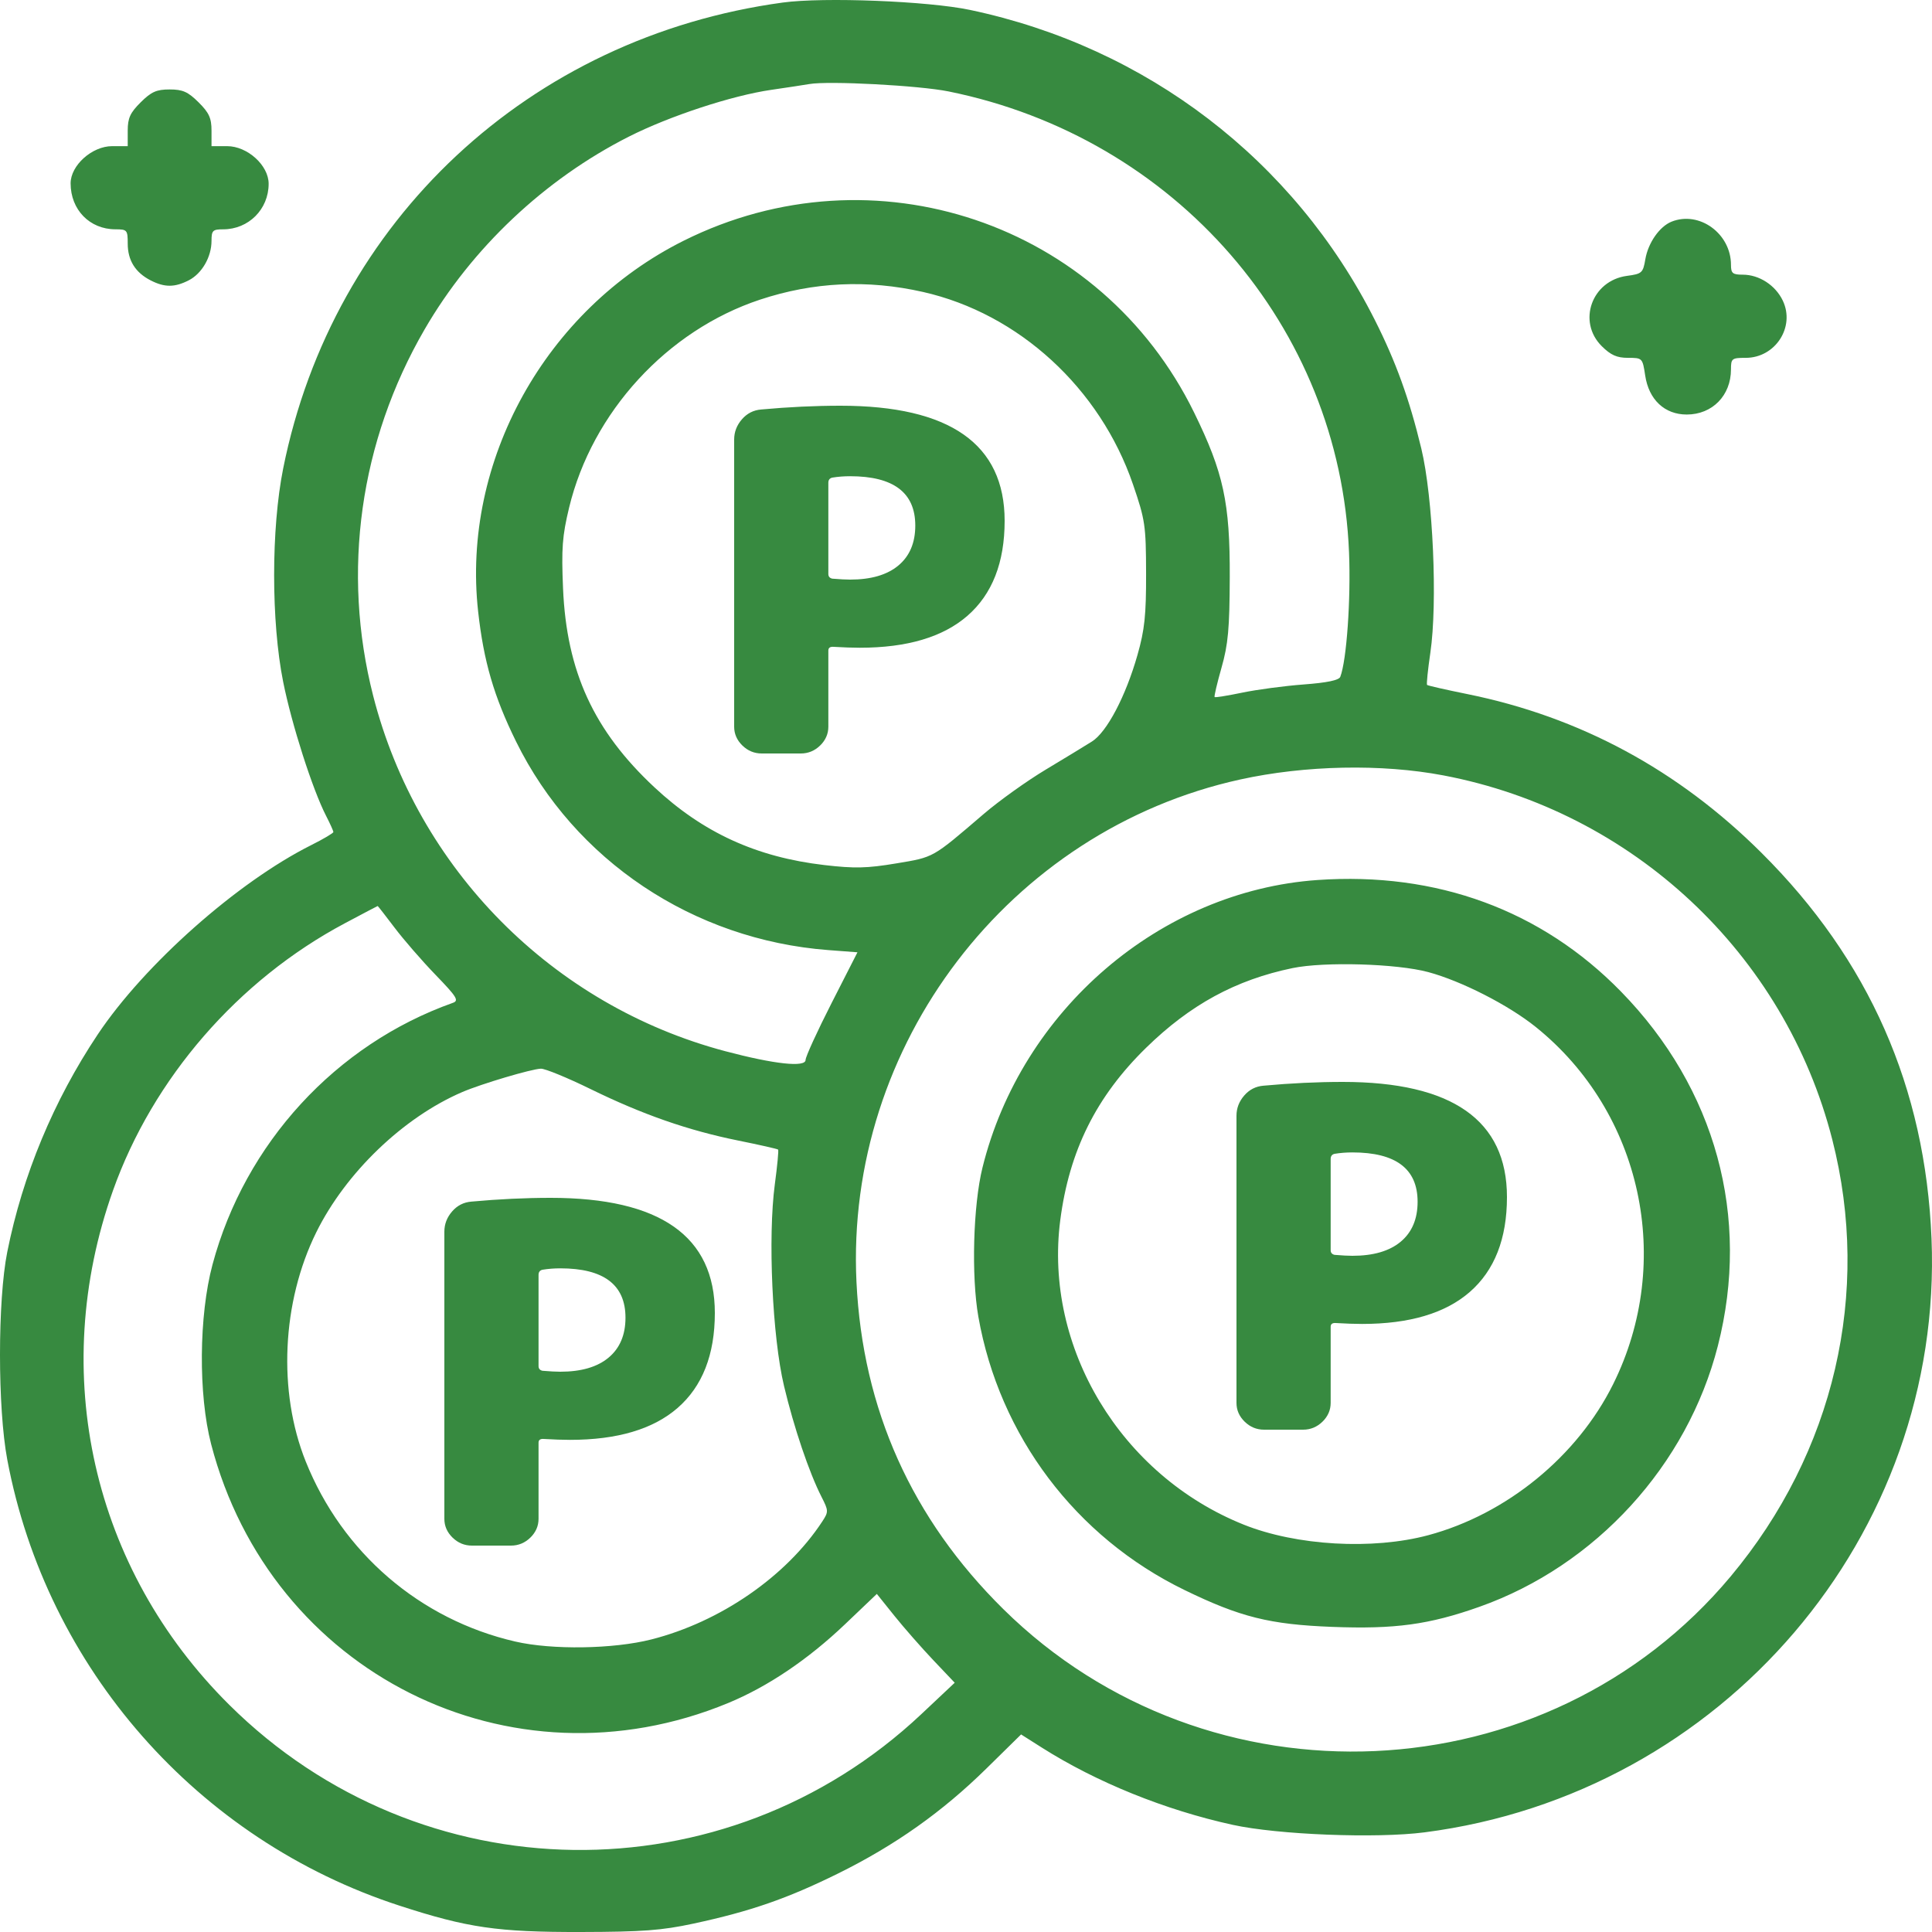
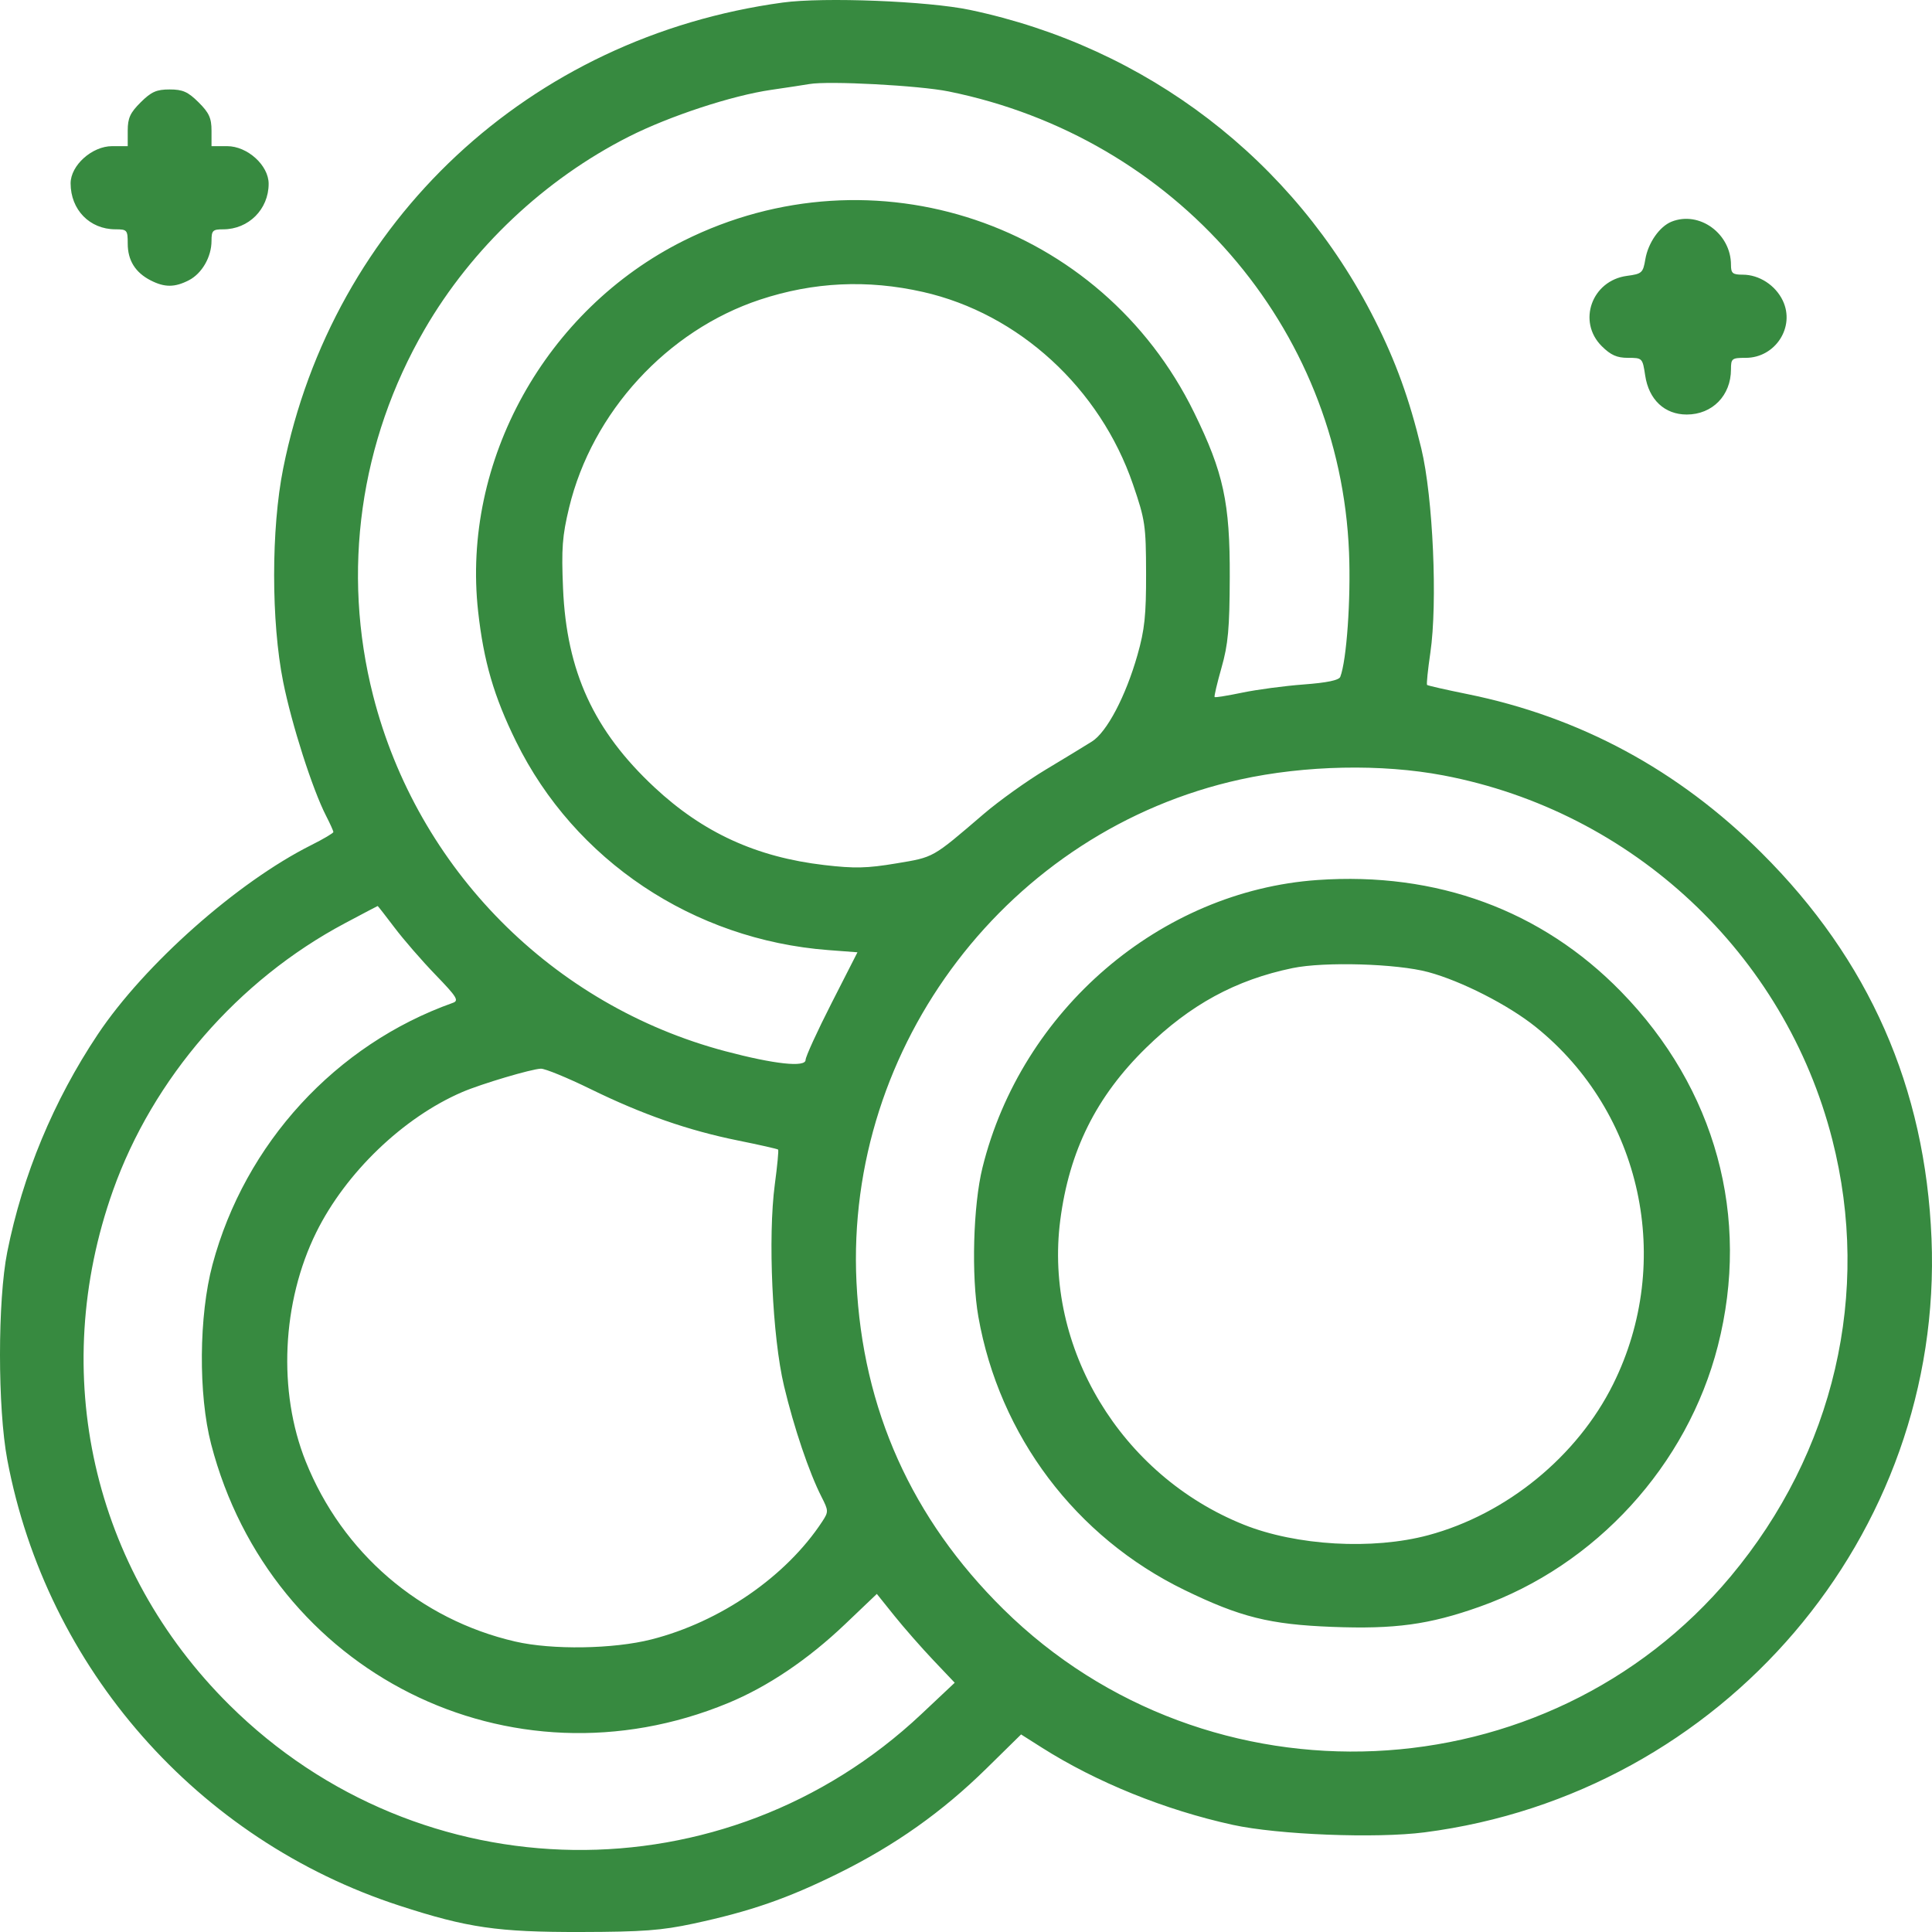
<svg xmlns="http://www.w3.org/2000/svg" width="100" height="100" viewBox="0 0 100 100" fill="none">
  <path fill-rule="evenodd" clip-rule="evenodd" d="M40.514 0.132C27.407 1.921 17.229 11.414 14.657 24.249C14.033 27.364 14.033 32.179 14.657 35.295C15.099 37.501 16.176 40.864 16.879 42.23C17.086 42.633 17.255 43.009 17.255 43.066C17.255 43.122 16.739 43.427 16.108 43.743C12.281 45.661 7.471 49.927 5.058 53.544C2.775 56.966 1.171 60.823 0.376 64.801C-0.126 67.311 -0.125 72.889 0.377 75.555C2.411 86.352 10.226 95.239 20.678 98.637C24.204 99.784 25.754 100.009 30.068 100C33.259 99.993 34.248 99.919 35.895 99.565C38.847 98.93 40.742 98.273 43.373 96.975C46.328 95.515 48.77 93.787 51.068 91.527L52.851 89.774L53.926 90.456C56.756 92.25 60.295 93.683 63.803 94.453C66.142 94.966 71.225 95.166 73.733 94.842C89.168 92.853 100.606 79.457 99.975 64.109C99.654 56.287 96.744 49.686 91.175 44.143C86.863 39.85 81.77 37.103 75.936 35.923C74.834 35.7 73.902 35.488 73.865 35.452C73.829 35.416 73.905 34.669 74.034 33.791C74.415 31.206 74.174 25.739 73.567 23.217C72.953 20.665 72.249 18.717 71.158 16.556C66.983 8.283 59.35 2.438 50.204 0.513C48.03 0.055 42.632 -0.157 40.514 0.132ZM49.095 4.732C60.84 7.109 69.359 16.916 69.826 28.598C69.924 31.025 69.701 34.182 69.373 35.032C69.304 35.209 68.691 35.337 67.476 35.428C66.488 35.502 65.06 35.692 64.303 35.85C63.546 36.008 62.9 36.111 62.868 36.08C62.836 36.048 62.997 35.364 63.225 34.56C63.569 33.352 63.643 32.536 63.652 29.87C63.666 26.018 63.329 24.462 61.81 21.359C56.998 11.523 45.215 7.553 35.39 12.458C28.233 16.031 23.885 23.872 24.748 31.65C25.034 34.229 25.565 36.052 26.711 38.38C29.74 44.537 35.882 48.641 42.868 49.176L44.382 49.291L43.039 51.926C42.301 53.375 41.697 54.695 41.697 54.86C41.697 55.259 40.08 55.083 37.537 54.409C28.598 52.038 21.606 44.979 19.314 36.01C17.674 29.589 18.621 22.84 21.976 17.052C24.417 12.841 28.19 9.28 32.549 7.072C34.651 6.008 37.892 4.943 39.923 4.65C40.736 4.532 41.623 4.397 41.894 4.35C42.895 4.176 47.573 4.424 49.095 4.732ZM7.282 5.296C6.737 5.836 6.611 6.112 6.611 6.763V7.565H5.803C4.765 7.565 3.655 8.559 3.655 9.489C3.655 10.854 4.641 11.867 5.971 11.869C6.58 11.87 6.611 11.905 6.611 12.608C6.611 13.475 7.003 14.105 7.796 14.512C8.519 14.883 9.043 14.882 9.772 14.508C10.454 14.157 10.948 13.3 10.948 12.466C10.948 11.931 11.01 11.87 11.549 11.87C12.868 11.87 13.905 10.832 13.905 9.512C13.905 8.559 12.808 7.565 11.756 7.565H10.948V6.763C10.948 6.112 10.822 5.836 10.278 5.296C9.728 4.75 9.458 4.63 8.78 4.63C8.101 4.63 7.831 4.75 7.282 5.296ZM86.518 11.474C85.897 11.724 85.308 12.568 85.163 13.416C85.043 14.125 84.987 14.176 84.211 14.279C82.389 14.522 81.628 16.649 82.909 17.92C83.374 18.381 83.69 18.522 84.266 18.522C85.009 18.522 85.018 18.531 85.155 19.438C85.344 20.69 86.161 21.456 87.305 21.456C88.63 21.456 89.595 20.471 89.595 19.119C89.595 18.556 89.639 18.522 90.357 18.522C91.893 18.522 92.928 16.923 92.276 15.558C91.895 14.762 91.054 14.217 90.205 14.217C89.68 14.217 89.595 14.147 89.595 13.709C89.595 12.089 87.955 10.898 86.518 11.474ZM47.772 15.111C52.728 16.23 56.937 20.088 58.645 25.077C59.274 26.914 59.315 27.193 59.321 29.674C59.326 31.848 59.247 32.596 58.875 33.903C58.265 36.044 57.292 37.893 56.519 38.38C56.178 38.596 55.103 39.249 54.131 39.833C53.158 40.416 51.715 41.448 50.923 42.126C48.228 44.434 48.359 44.36 46.387 44.69C44.874 44.943 44.233 44.958 42.665 44.775C39.154 44.366 36.388 43.1 33.87 40.748C30.732 37.819 29.326 34.756 29.143 30.456C29.055 28.397 29.104 27.737 29.456 26.279C30.646 21.334 34.534 17.099 39.34 15.509C42.111 14.593 44.896 14.461 47.772 15.111ZM74.712 40.135C84.514 41.998 92.38 49.364 94.838 58.982C96.865 66.913 94.944 75.176 89.58 81.594C80.073 92.972 62.541 93.76 51.931 83.287C47.193 78.61 44.649 72.945 44.331 66.359C43.74 54.098 52.228 42.979 64.189 40.347C67.549 39.607 71.516 39.527 74.712 40.135ZM68.196 45.549C60.05 46.118 52.867 52.286 50.852 60.439C50.37 62.388 50.27 66.047 50.639 68.149C51.725 74.317 55.679 79.56 61.31 82.299C64.193 83.701 65.723 84.083 68.957 84.207C72.203 84.332 73.968 84.091 76.574 83.168C82.595 81.035 87.335 75.848 88.916 69.663C90.621 62.99 88.804 56.343 83.901 51.322C79.79 47.112 74.364 45.118 68.196 45.549ZM20.423 48.016C20.89 48.635 21.844 49.734 22.544 50.458C23.646 51.598 23.766 51.791 23.443 51.906C17.381 54.061 12.68 59.179 10.999 65.455C10.292 68.095 10.261 72.181 10.928 74.748C14.01 86.601 26.407 92.81 37.685 88.15C39.74 87.3 41.818 85.9 43.74 84.069L45.385 82.501L46.287 83.626C46.783 84.244 47.69 85.278 48.302 85.924L49.416 87.098L47.687 88.725C37.529 98.282 21.767 98.069 11.866 88.241C4.778 81.206 2.488 71.079 5.847 61.624C7.913 55.812 12.319 50.731 17.847 47.79C18.768 47.299 19.534 46.897 19.548 46.895C19.562 46.893 19.955 47.398 20.423 48.016ZM73.925 50.315C75.639 50.776 78.076 52.019 79.488 53.154C84.984 57.571 86.656 65.282 83.498 71.641C81.641 75.382 77.979 78.374 73.925 79.462C71.049 80.234 67.1 80.008 64.373 78.914C58.015 76.365 54.027 69.75 54.878 63.164C55.343 59.562 56.742 56.752 59.327 54.228C61.611 51.997 63.963 50.718 66.899 50.109C68.552 49.767 72.294 49.876 73.925 50.315ZM30.559 56.366C33.259 57.688 35.614 58.509 38.207 59.034C39.31 59.257 40.24 59.467 40.275 59.502C40.31 59.536 40.233 60.344 40.105 61.298C39.74 64.021 39.976 69.202 40.581 71.739C41.096 73.901 41.881 76.22 42.522 77.478C42.887 78.194 42.889 78.251 42.562 78.75C40.699 81.593 37.283 83.951 33.714 84.857C31.748 85.357 28.574 85.406 26.669 84.966C21.733 83.826 17.719 80.376 15.823 75.642C14.373 72.024 14.587 67.394 16.37 63.784C17.895 60.698 20.872 57.838 23.926 56.525C24.909 56.102 27.514 55.328 27.997 55.315C28.213 55.309 29.366 55.782 30.559 56.366Z" fill="#378A40" />
-   <path d="M44 30C45.083 30 45.917 29.757 46.5 29.27C47.083 28.784 47.375 28.095 47.375 27.203C47.375 25.5 46.25 24.649 44 24.649C43.683 24.649 43.375 24.673 43.075 24.722C42.942 24.754 42.875 24.843 42.875 24.989V29.708C42.875 29.838 42.942 29.919 43.075 29.951C43.475 29.984 43.783 30 44 30ZM43.5 21C49.167 21 52 22.986 52 26.959C52 29.116 51.358 30.754 50.075 31.873C48.808 32.976 46.95 33.527 44.5 33.527C44.133 33.527 43.667 33.511 43.1 33.478C42.95 33.478 42.875 33.543 42.875 33.673V37.614C42.875 37.986 42.733 38.311 42.45 38.587C42.167 38.862 41.833 39 41.45 39H39.425C39.042 39 38.708 38.862 38.425 38.587C38.142 38.311 38 37.986 38 37.614V22.751C38 22.362 38.133 22.014 38.4 21.705C38.667 21.397 39 21.227 39.4 21.195C40.817 21.065 42.183 21 43.5 21Z" fill="#378A40" />
-   <path d="M70 65C71.083 65 71.917 64.757 72.5 64.27C73.083 63.784 73.375 63.095 73.375 62.203C73.375 60.5 72.25 59.649 70 59.649C69.683 59.649 69.375 59.673 69.075 59.722C68.942 59.754 68.875 59.843 68.875 59.989V64.708C68.875 64.838 68.942 64.919 69.075 64.951C69.475 64.984 69.783 65 70 65ZM69.5 56C75.167 56 78 57.986 78 61.959C78 64.116 77.358 65.754 76.075 66.873C74.808 67.976 72.95 68.527 70.5 68.527C70.133 68.527 69.667 68.511 69.1 68.478C68.95 68.478 68.875 68.543 68.875 68.673V72.614C68.875 72.987 68.733 73.311 68.45 73.587C68.167 73.862 67.833 74 67.45 74H65.425C65.042 74 64.708 73.862 64.425 73.587C64.142 73.311 64 72.987 64 72.614V57.751C64 57.362 64.133 57.014 64.4 56.705C64.667 56.397 65 56.227 65.4 56.195C66.817 56.065 68.183 56 69.5 56Z" fill="#378A40" />
-   <path d="M29 71C30.083 71 30.917 70.757 31.5 70.27C32.083 69.784 32.375 69.095 32.375 68.203C32.375 66.5 31.25 65.649 29 65.649C28.683 65.649 28.375 65.673 28.075 65.722C27.942 65.754 27.875 65.843 27.875 65.989V70.708C27.875 70.838 27.942 70.919 28.075 70.951C28.475 70.984 28.783 71 29 71ZM28.5 62C34.167 62 37 63.986 37 67.96C37 70.116 36.358 71.754 35.075 72.873C33.808 73.976 31.95 74.527 29.5 74.527C29.133 74.527 28.667 74.511 28.1 74.478C27.95 74.478 27.875 74.543 27.875 74.673V78.614C27.875 78.987 27.733 79.311 27.45 79.587C27.167 79.862 26.833 80 26.45 80H24.425C24.042 80 23.708 79.862 23.425 79.587C23.142 79.311 23 78.987 23 78.614V63.751C23 63.362 23.133 63.014 23.4 62.705C23.667 62.397 24 62.227 24.4 62.195C25.817 62.065 27.183 62 28.5 62Z" fill="#378A40" />
</svg>